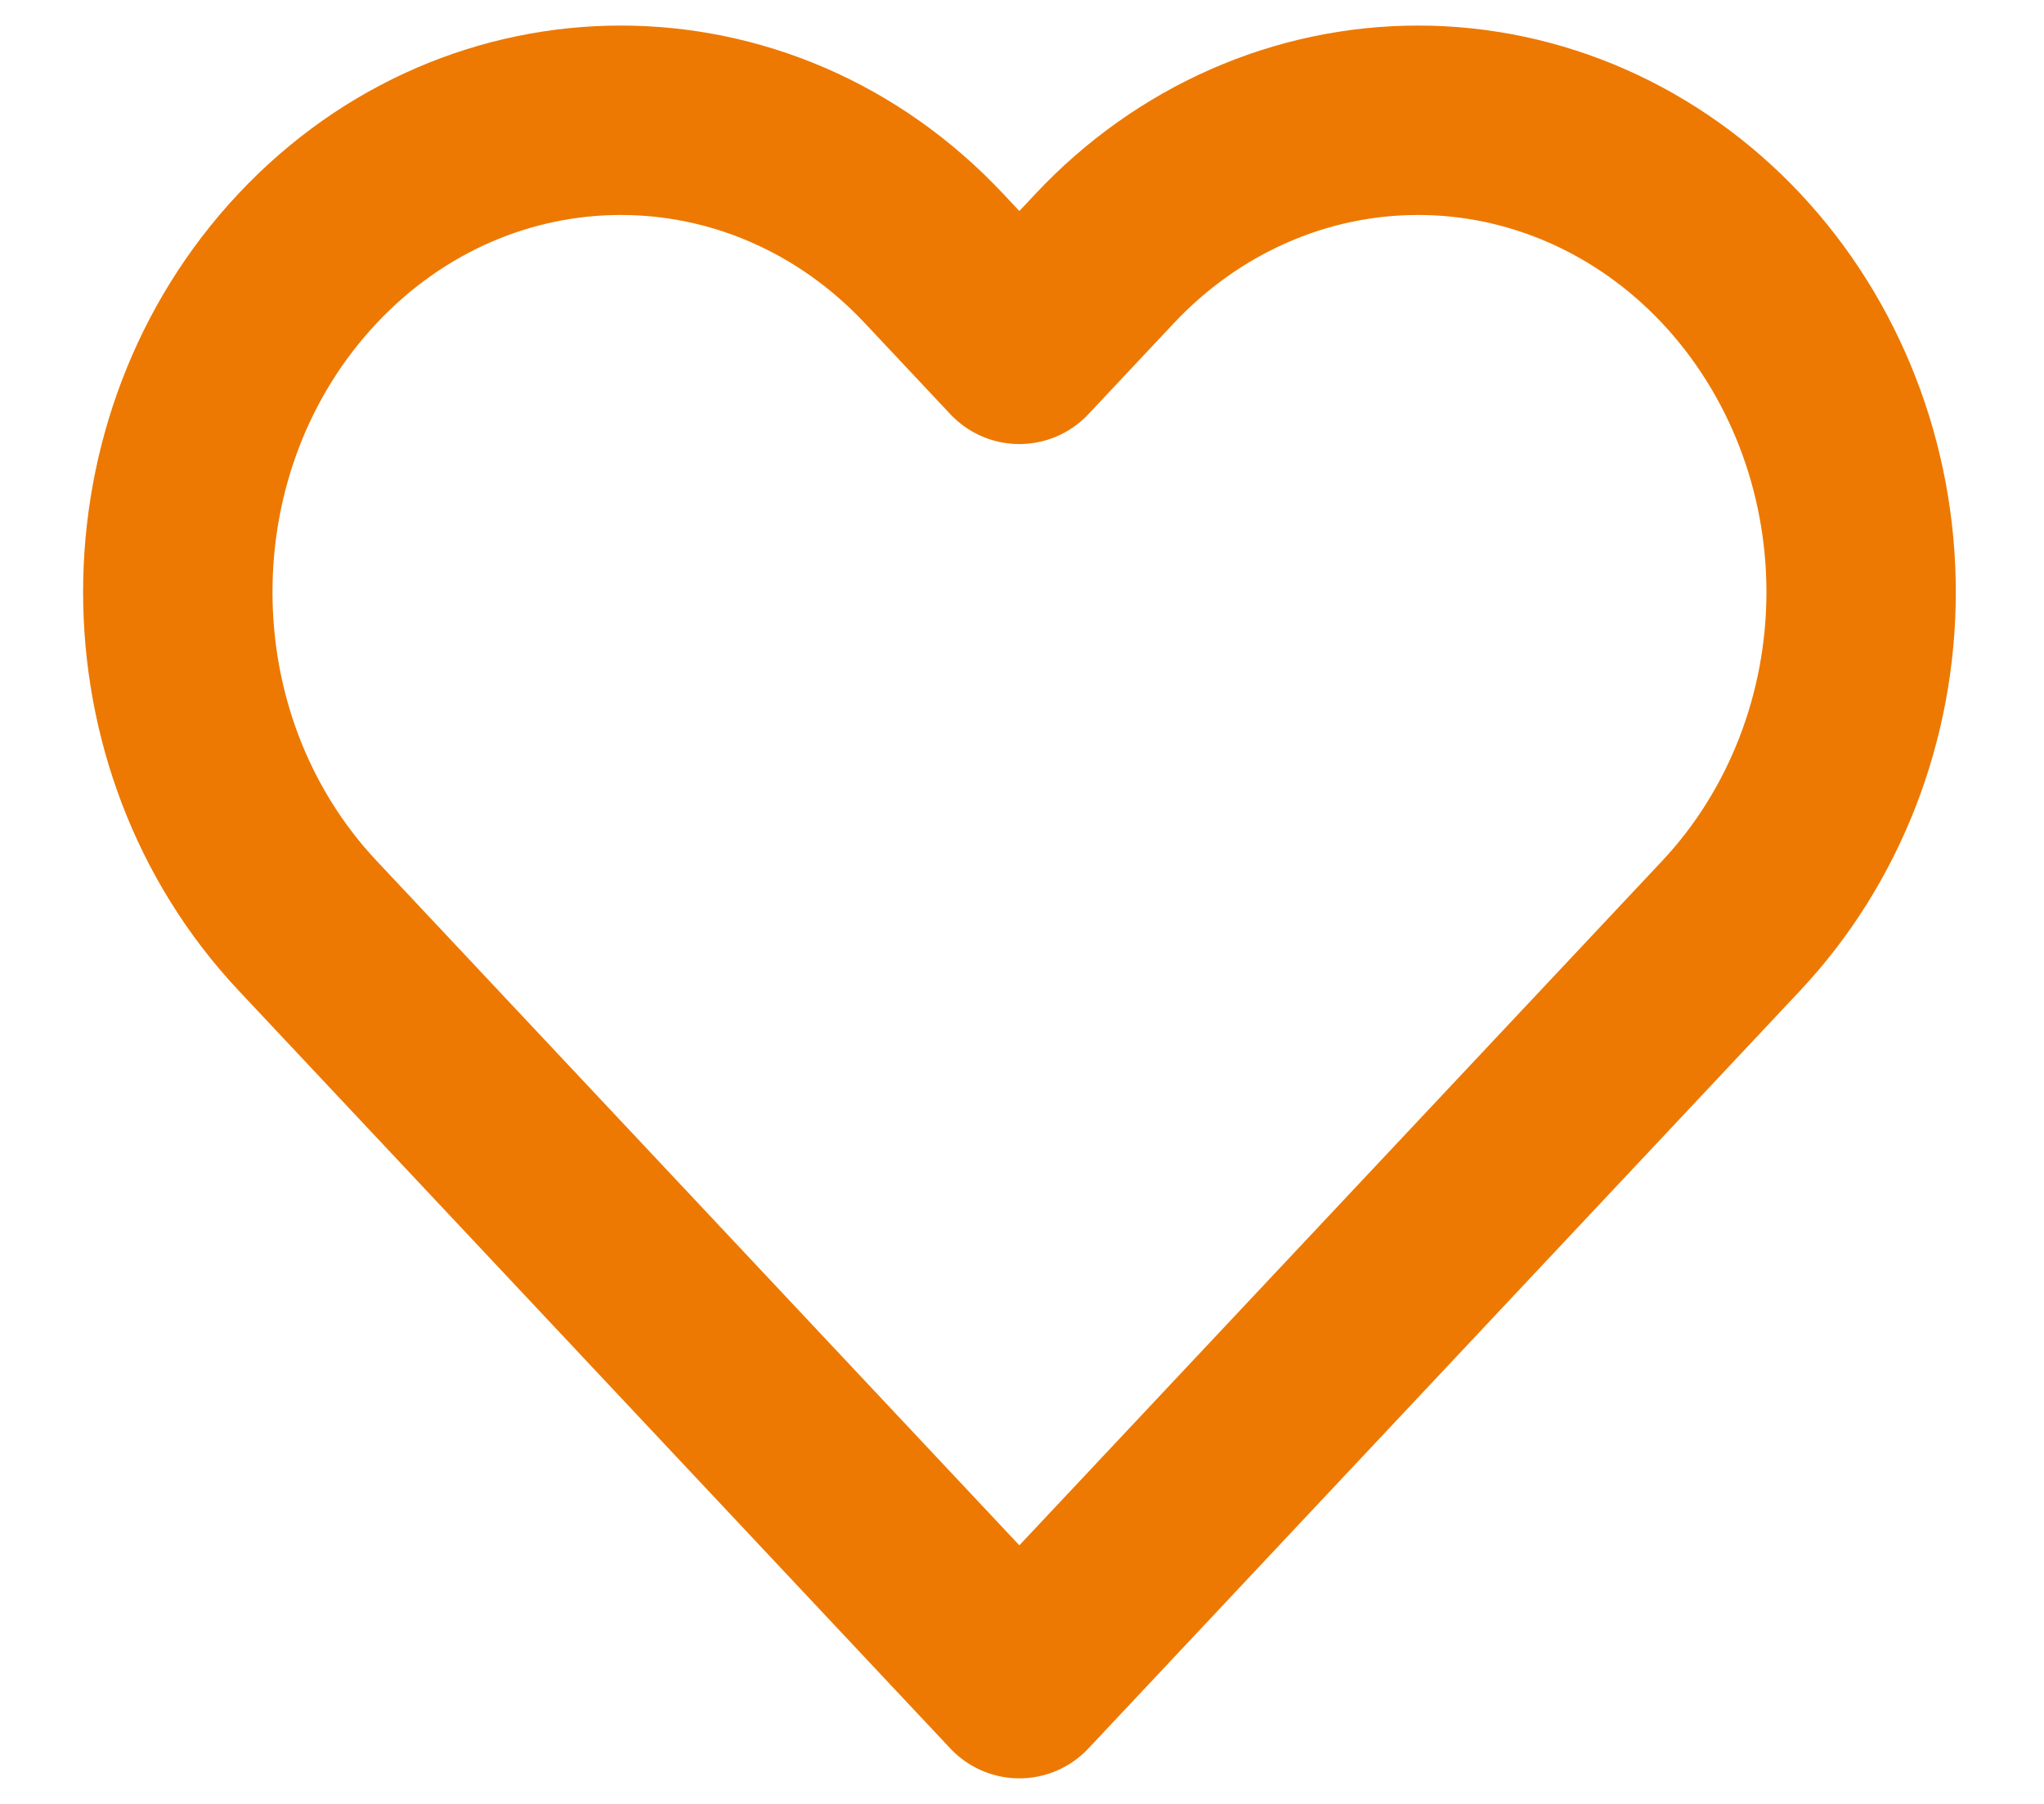
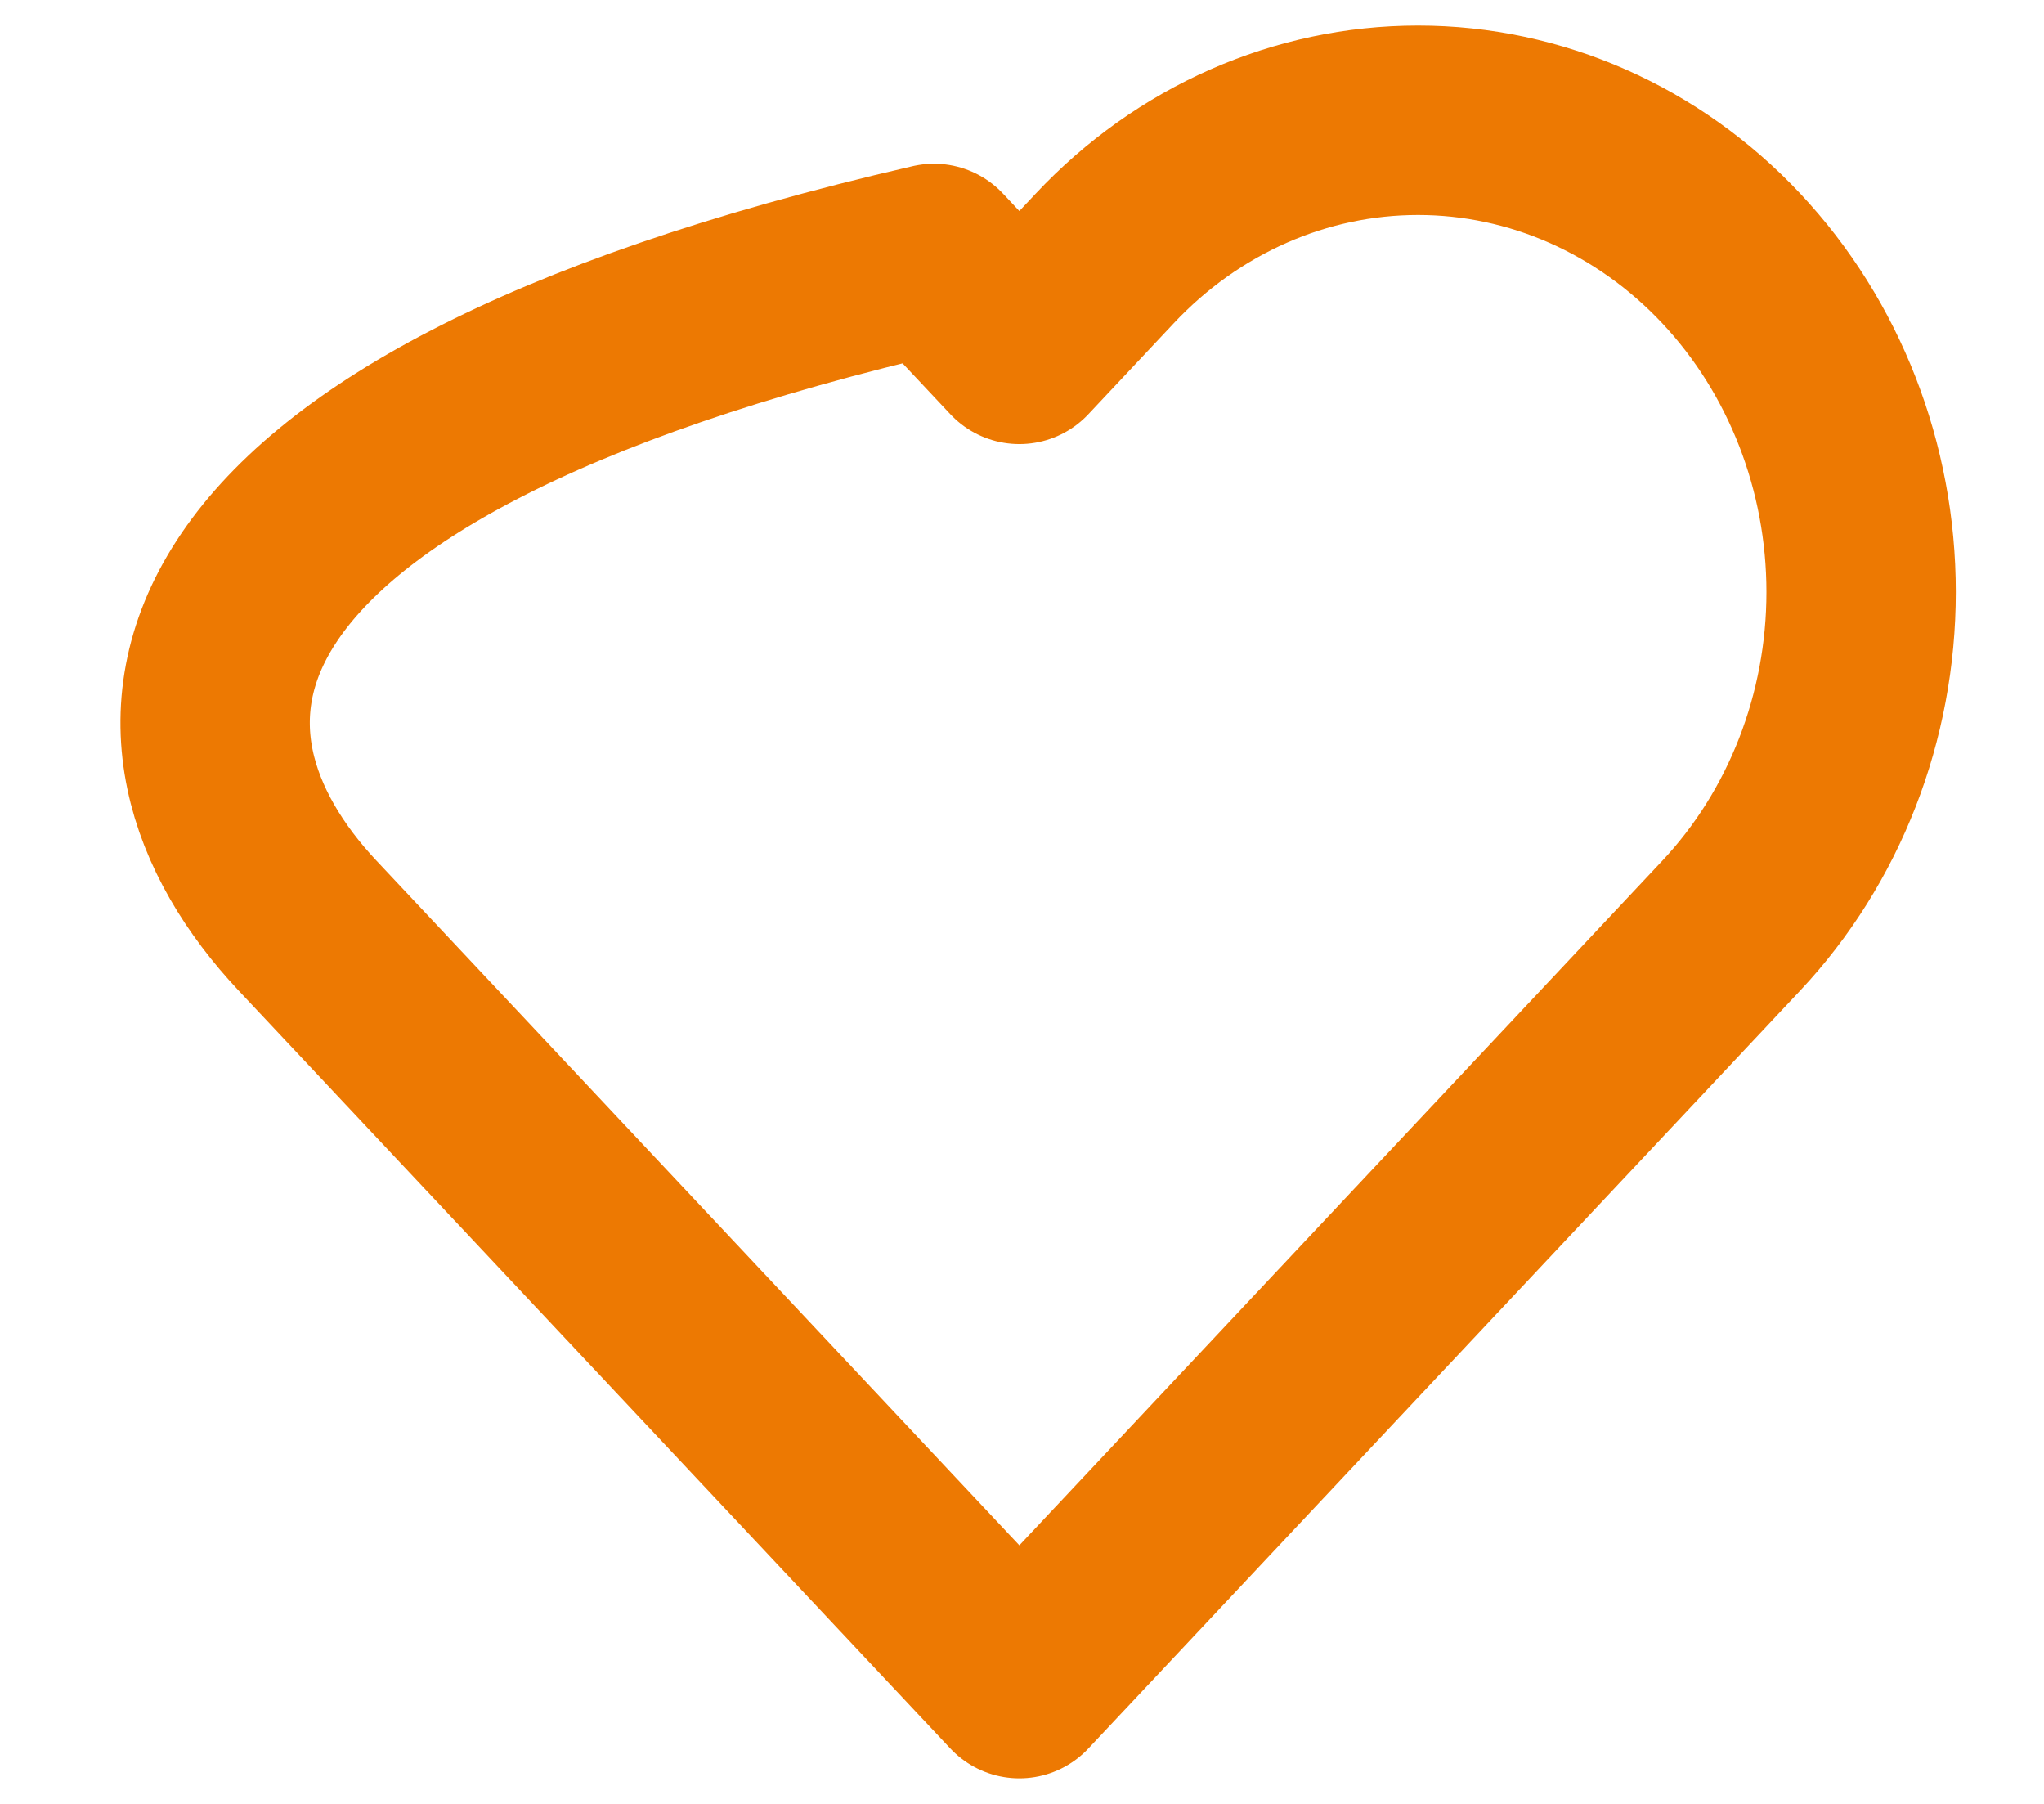
<svg xmlns="http://www.w3.org/2000/svg" width="17" height="15" viewBox="0 0 17 15" fill="none">
-   <path fill-rule="evenodd" clip-rule="evenodd" d="M14.399 2.149C13.708 1.413 12.771 1 11.794 1C10.816 1 9.879 1.413 9.188 2.149L8.478 2.905L7.768 2.149C6.33 0.617 3.997 0.617 2.558 2.149C1.119 3.681 1.119 6.165 2.558 7.697L3.268 8.453L8.478 14L13.689 8.453L14.399 7.697C15.09 6.961 15.479 5.963 15.479 4.923C15.479 3.883 15.09 2.885 14.399 2.149Z" stroke="#ED7902" stroke-width="1.575" stroke-linecap="round" stroke-linejoin="round" />
+   <path fill-rule="evenodd" clip-rule="evenodd" d="M14.399 2.149C13.708 1.413 12.771 1 11.794 1C10.816 1 9.879 1.413 9.188 2.149L8.478 2.905L7.768 2.149C1.119 3.681 1.119 6.165 2.558 7.697L3.268 8.453L8.478 14L13.689 8.453L14.399 7.697C15.09 6.961 15.479 5.963 15.479 4.923C15.479 3.883 15.09 2.885 14.399 2.149Z" stroke="#ED7902" stroke-width="1.575" stroke-linecap="round" stroke-linejoin="round" />
</svg>